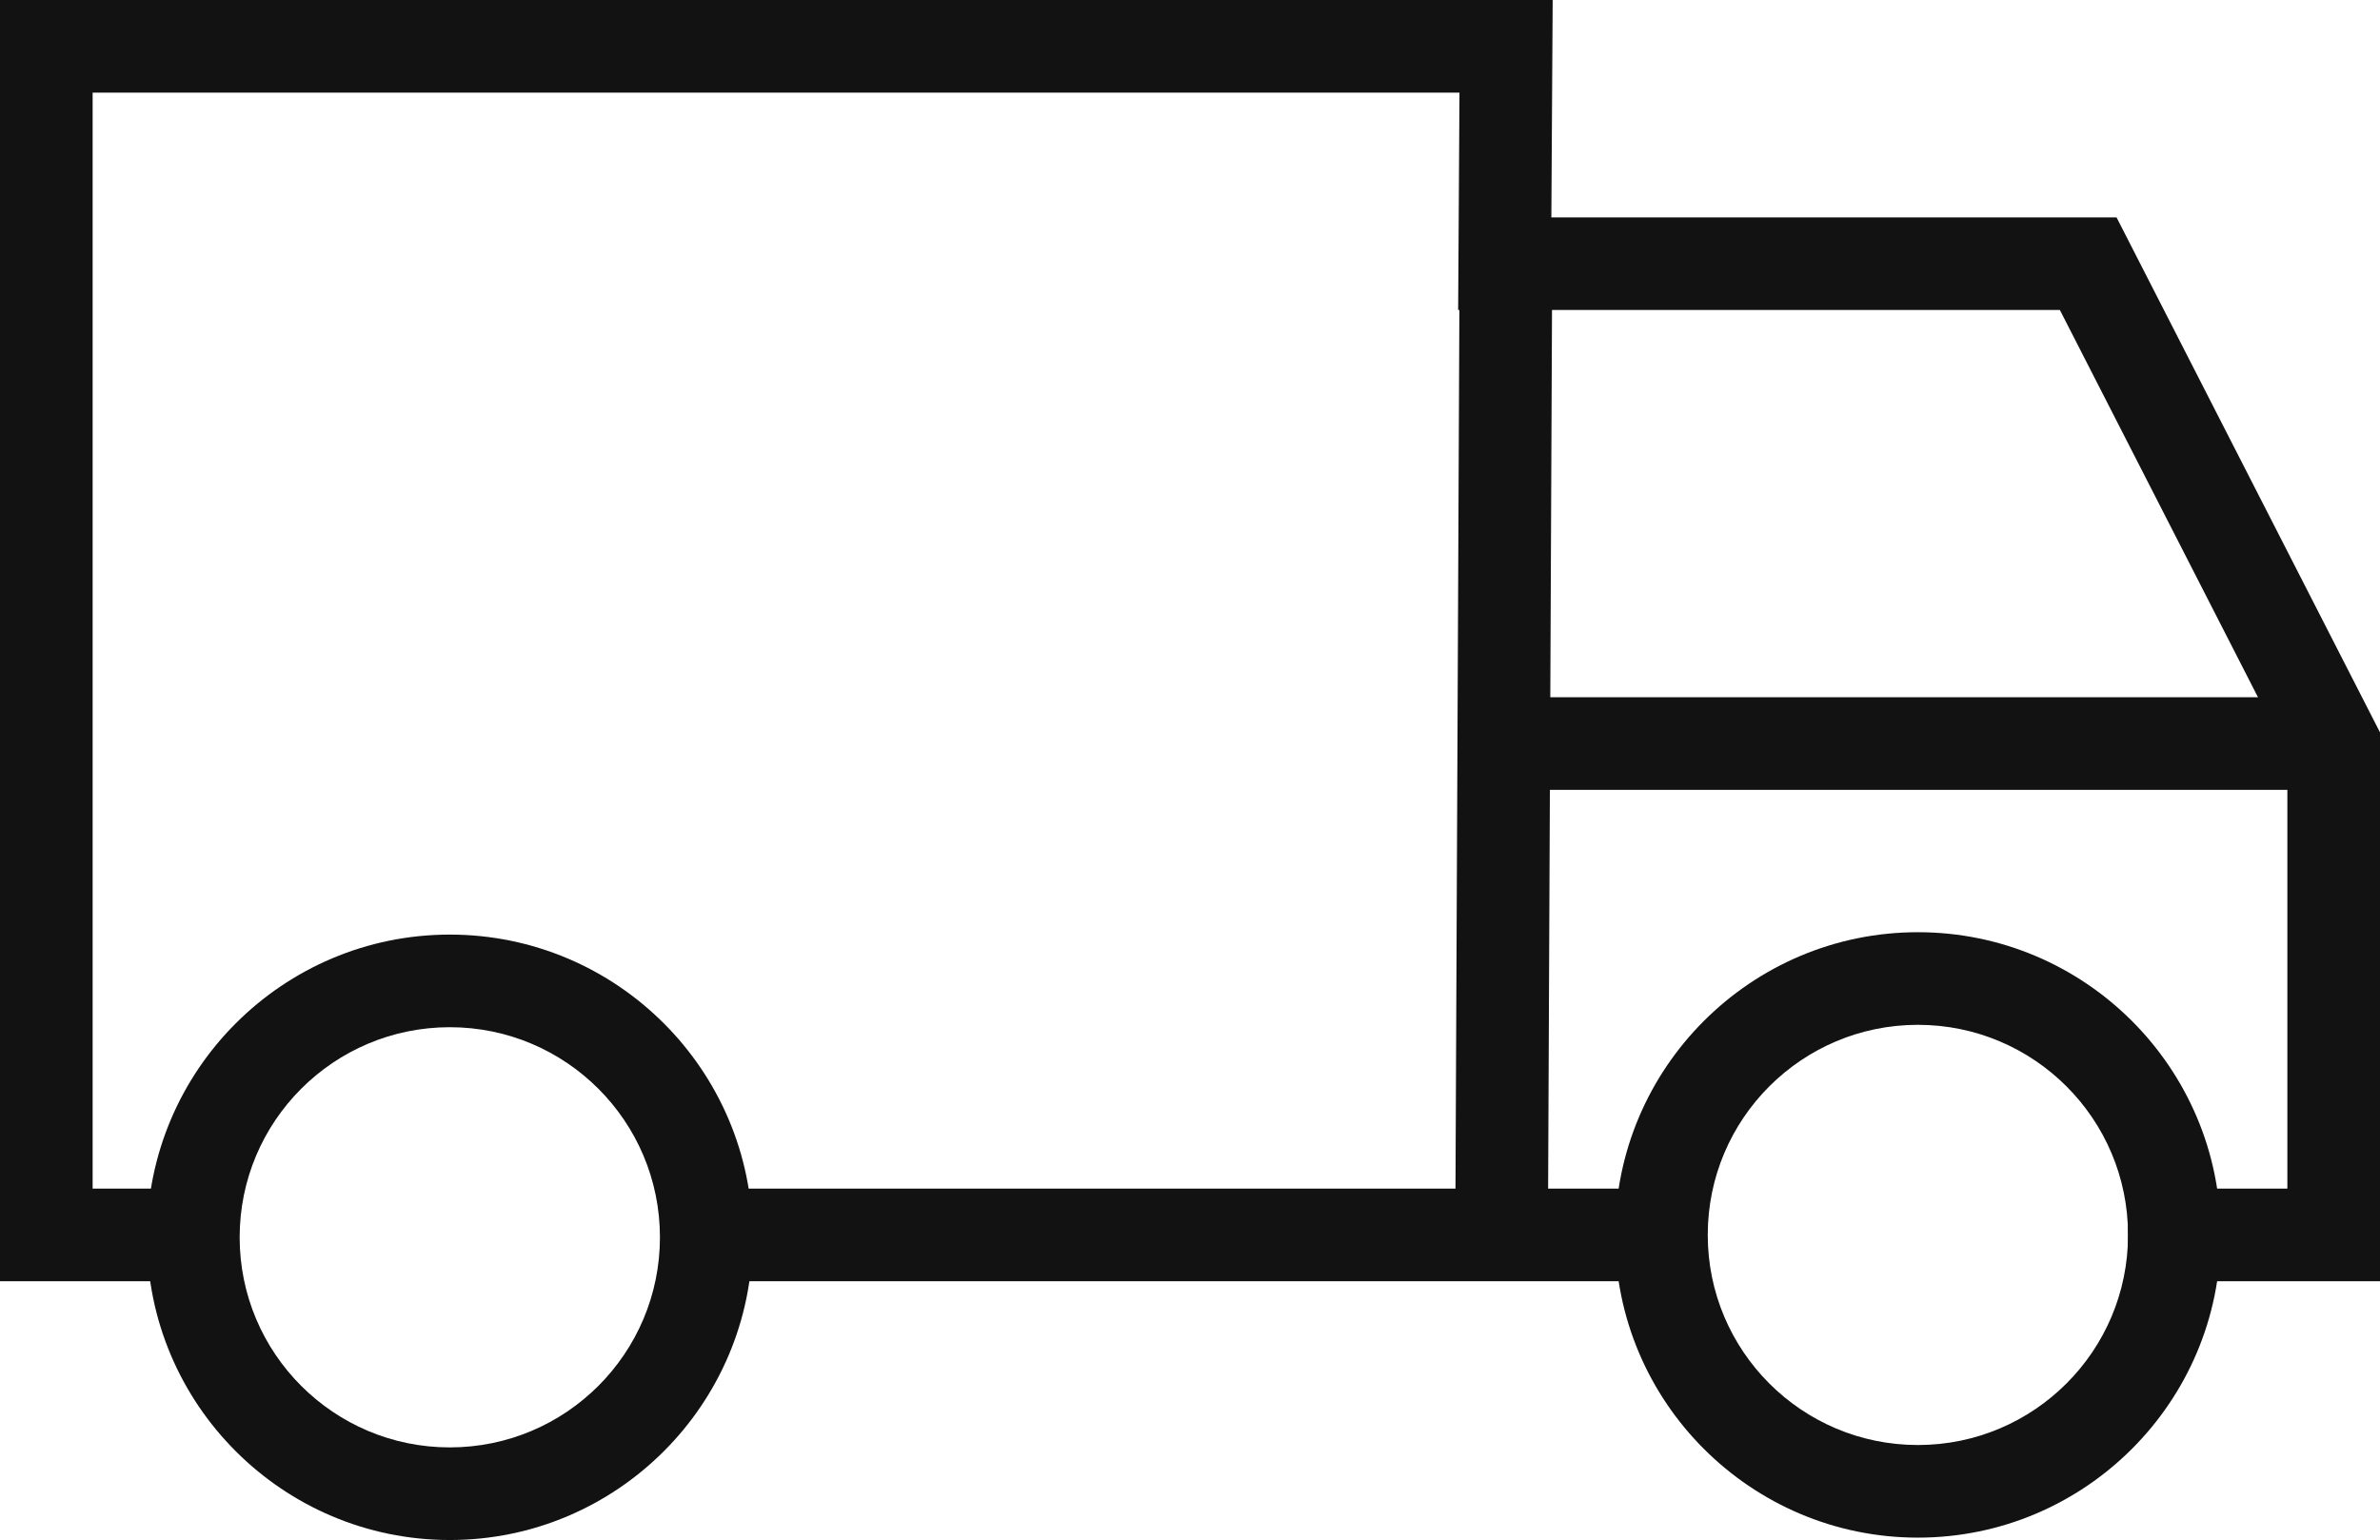
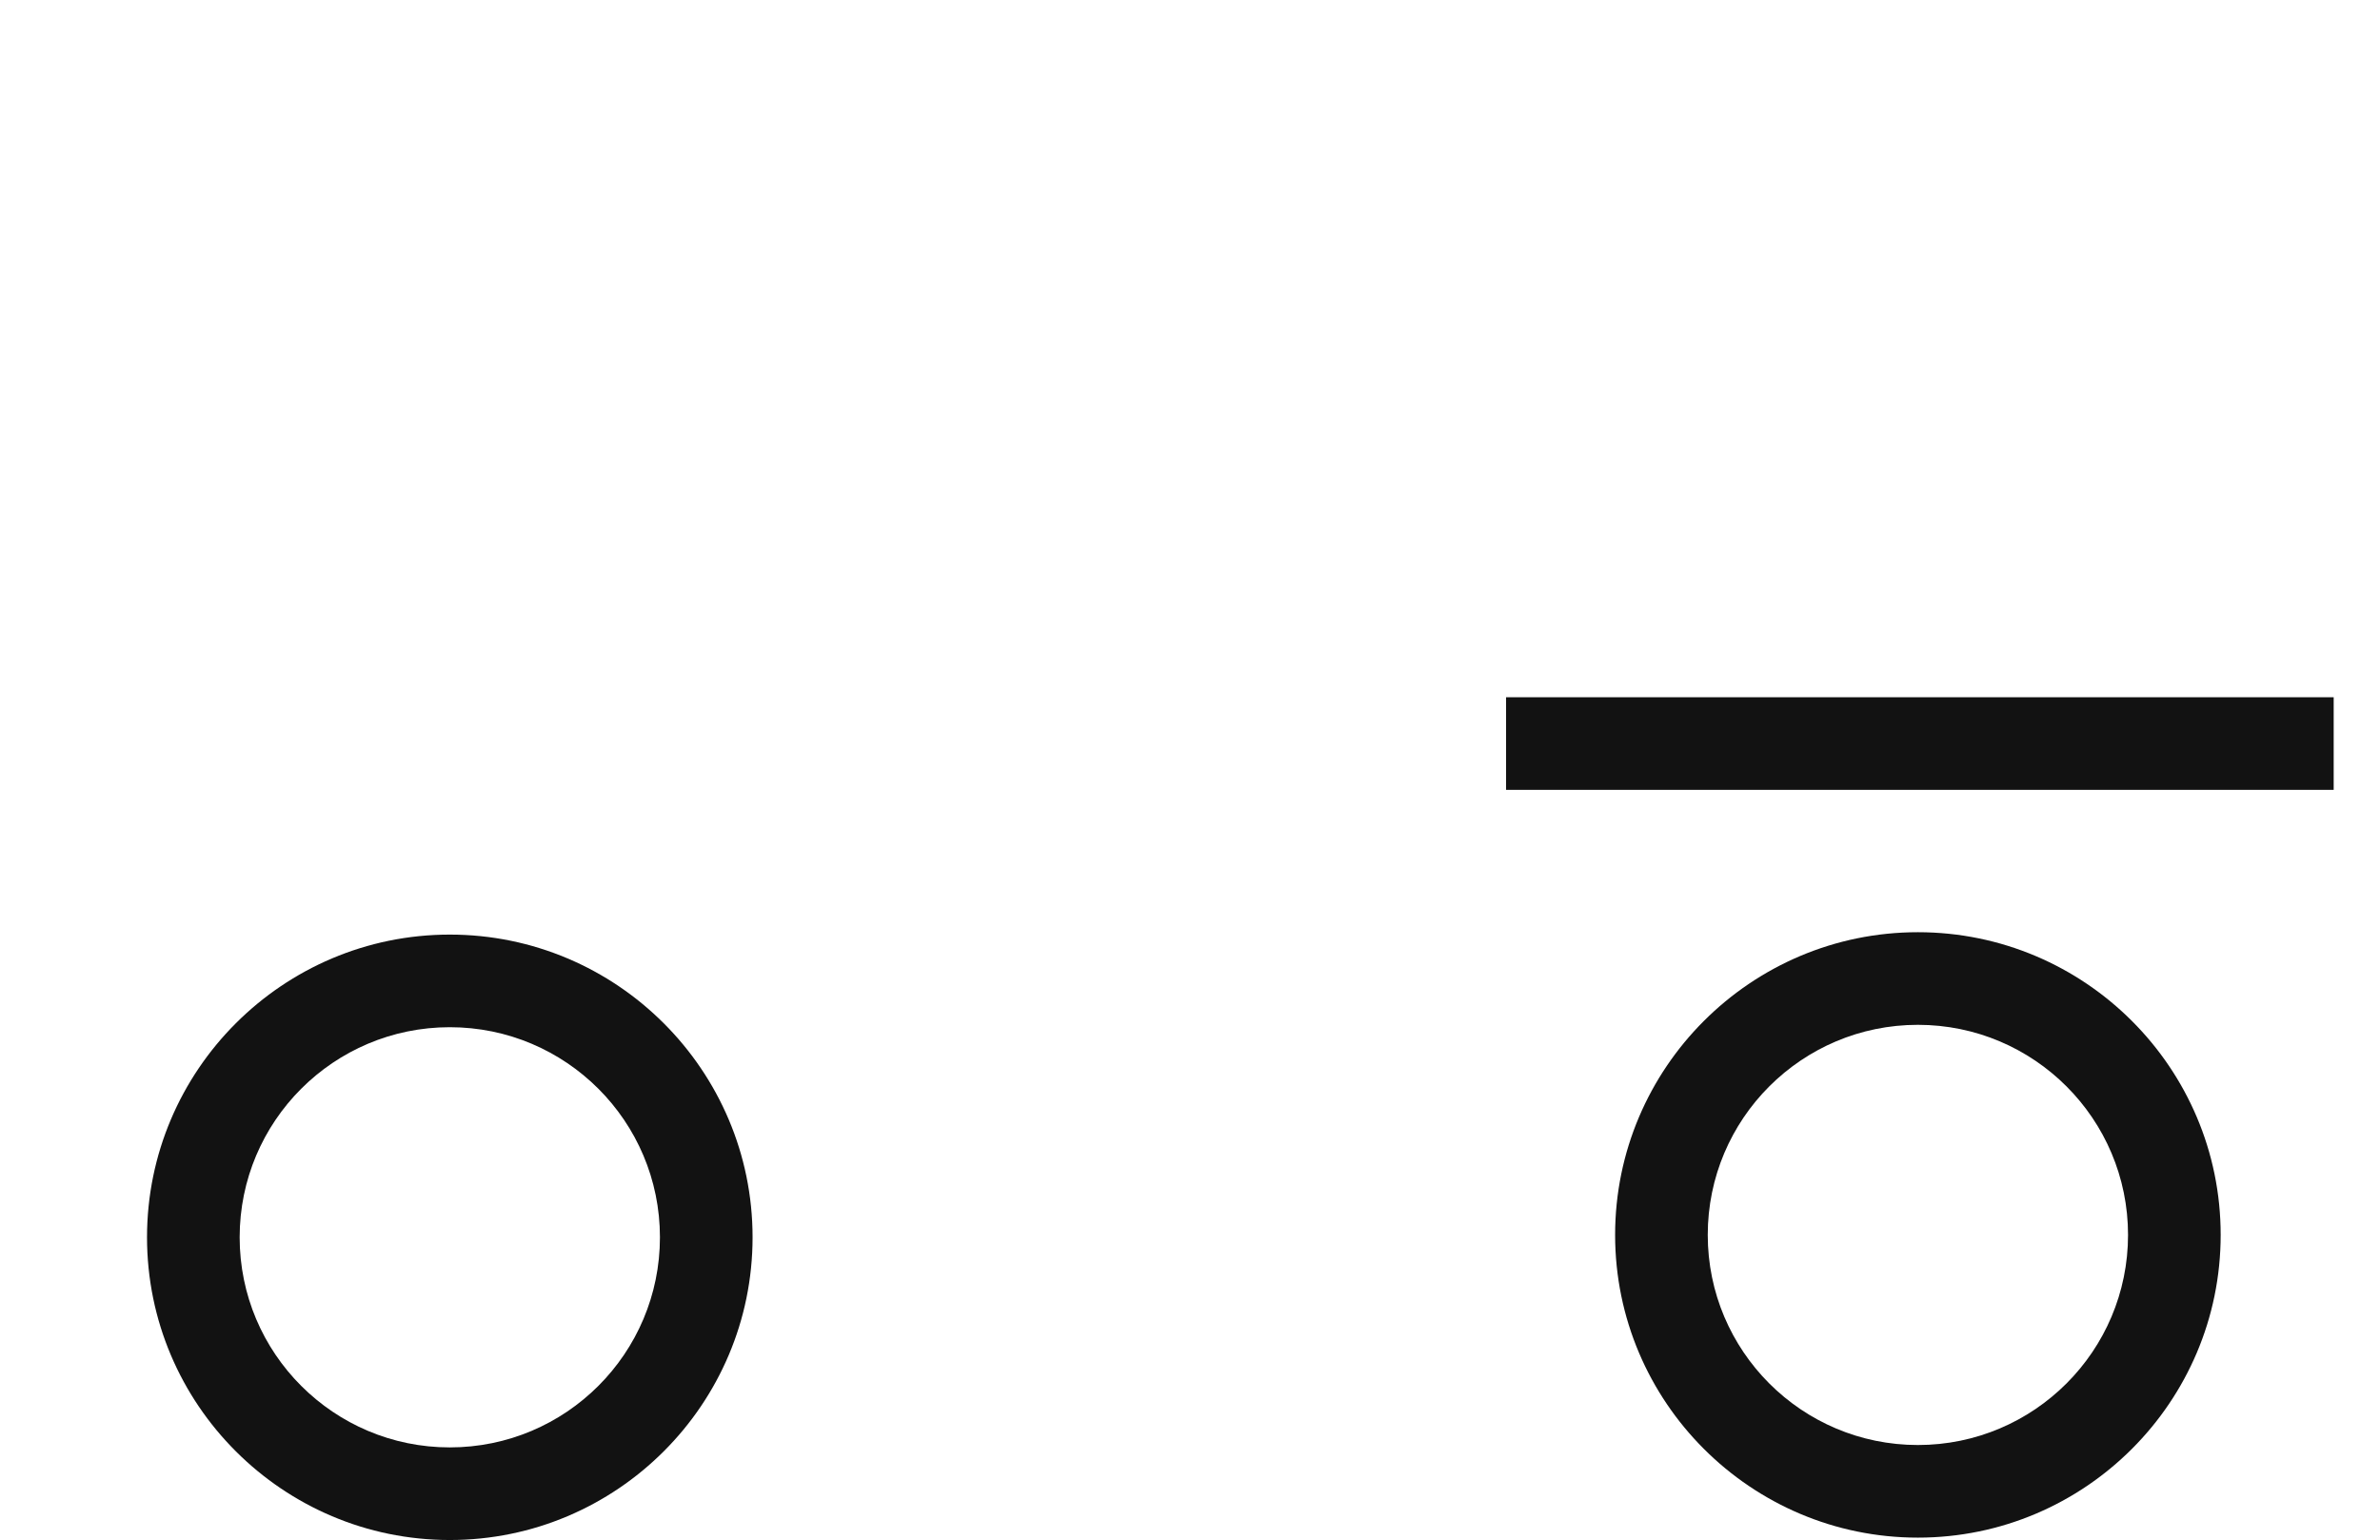
<svg xmlns="http://www.w3.org/2000/svg" viewBox="0 0 179.85 116.4" data-name="Ebene 2" id="Ebene_2">
  <defs>
    <style>
      .cls-1 {
        fill: none;
        stroke: #121212;
        stroke-miterlimit: 10;
        stroke-width: 7px;
      }

      .cls-2 {
        fill: #121212;
      }
    </style>
  </defs>
  <g id="lieferung">
    <g data-name="lieferung Kopie" id="lieferung_Kopie">
-       <polyline points="128.25 93.34 112.68 93.34 50.12 93.34" class="cls-1" />
-       <polyline points="17.38 93.34 3.5 93.34 3.5 3.5 113.81 3.5 113.71 19.93 157.8 19.93 176.35 56.2 176.35 93.34 160.81 93.34" class="cls-1" />
      <line y2="56.2" x2="176.35" y1="56.2" x1="113.81" class="cls-1" />
-       <line y2="95.97" x2="113.46" y1="19.1" x1="113.8" class="cls-1" />
      <path d="M33.99,77.64c8.77,0,15.88,7.11,15.88,15.88s-7.11,15.88-15.88,15.88-15.88-7.11-15.88-15.88,7.11-15.88,15.88-15.88M33.99,70.64c-12.62,0-22.88,10.26-22.88,22.88s10.26,22.88,22.88,22.88,22.88-10.26,22.88-22.88-10.26-22.88-22.88-22.88h0Z" class="cls-2" />
      <path d="M144.93,77.46c8.77,0,15.88,7.11,15.88,15.88s-7.11,15.88-15.88,15.88-15.88-7.11-15.88-15.88,7.11-15.88,15.88-15.88M144.93,70.46c-12.62,0-22.88,10.26-22.88,22.88s10.26,22.88,22.88,22.88,22.88-10.26,22.88-22.88-10.26-22.88-22.88-22.88h0Z" class="cls-2" />
    </g>
  </g>
</svg>